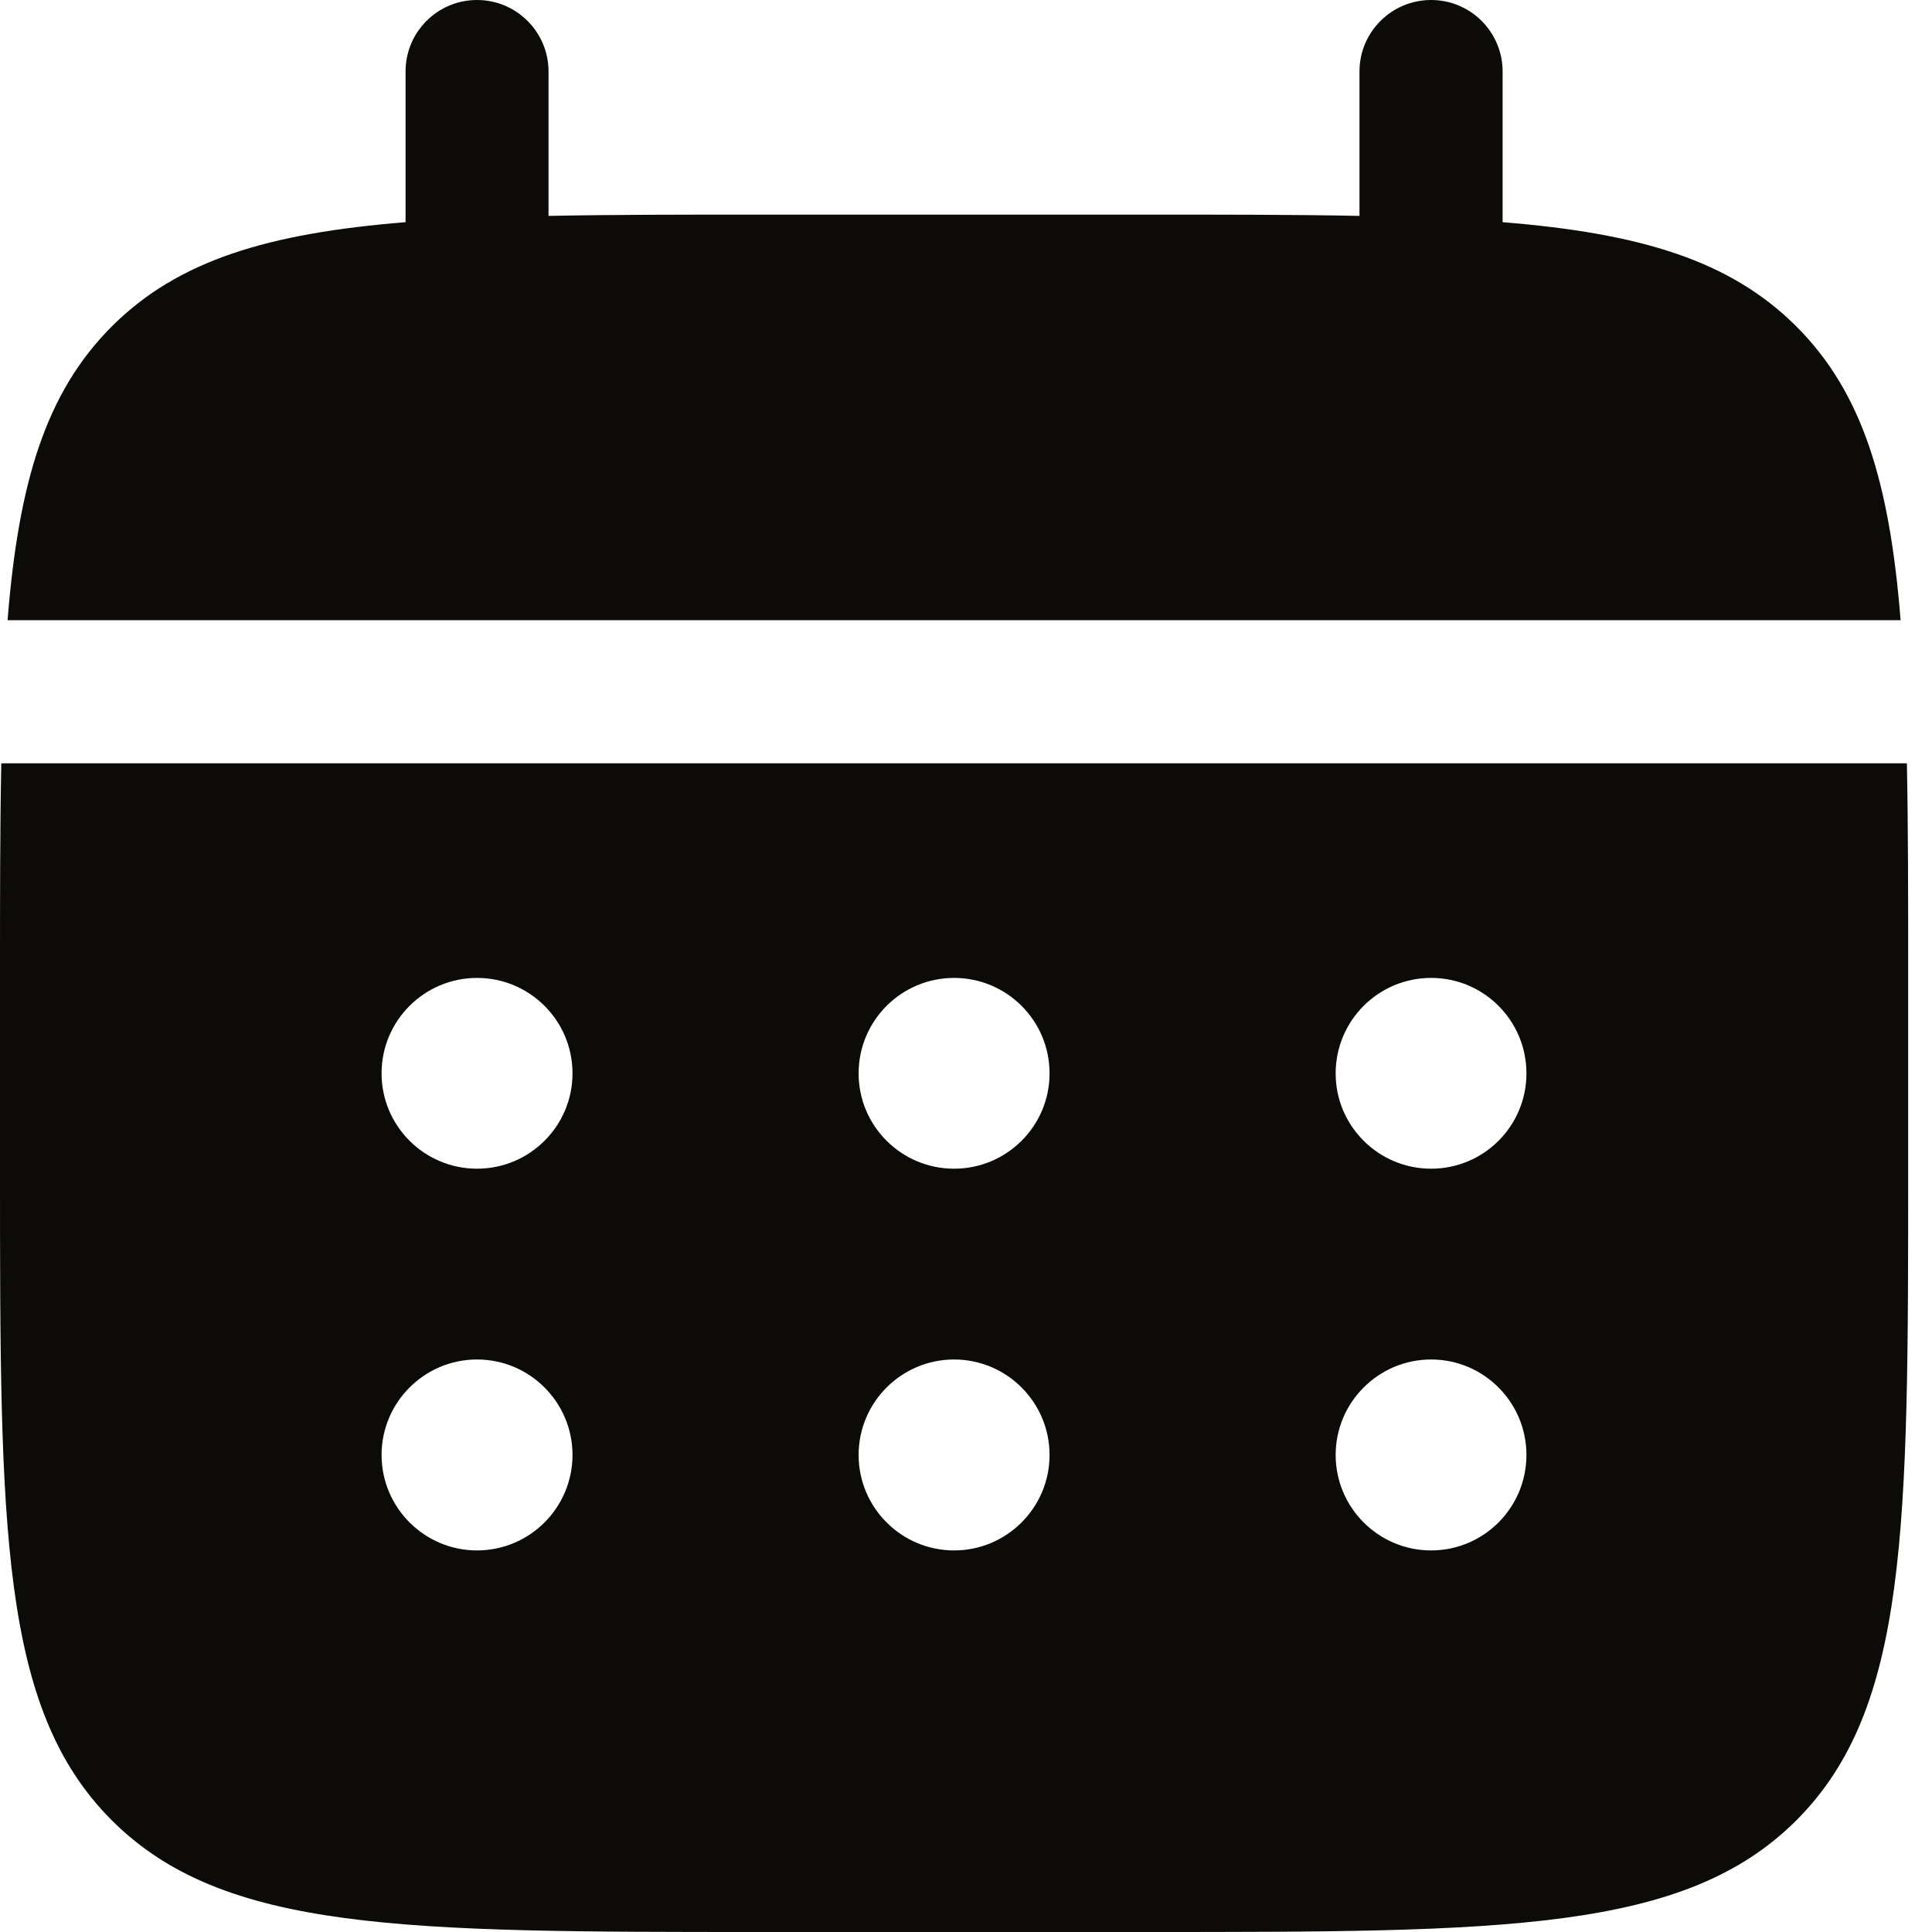
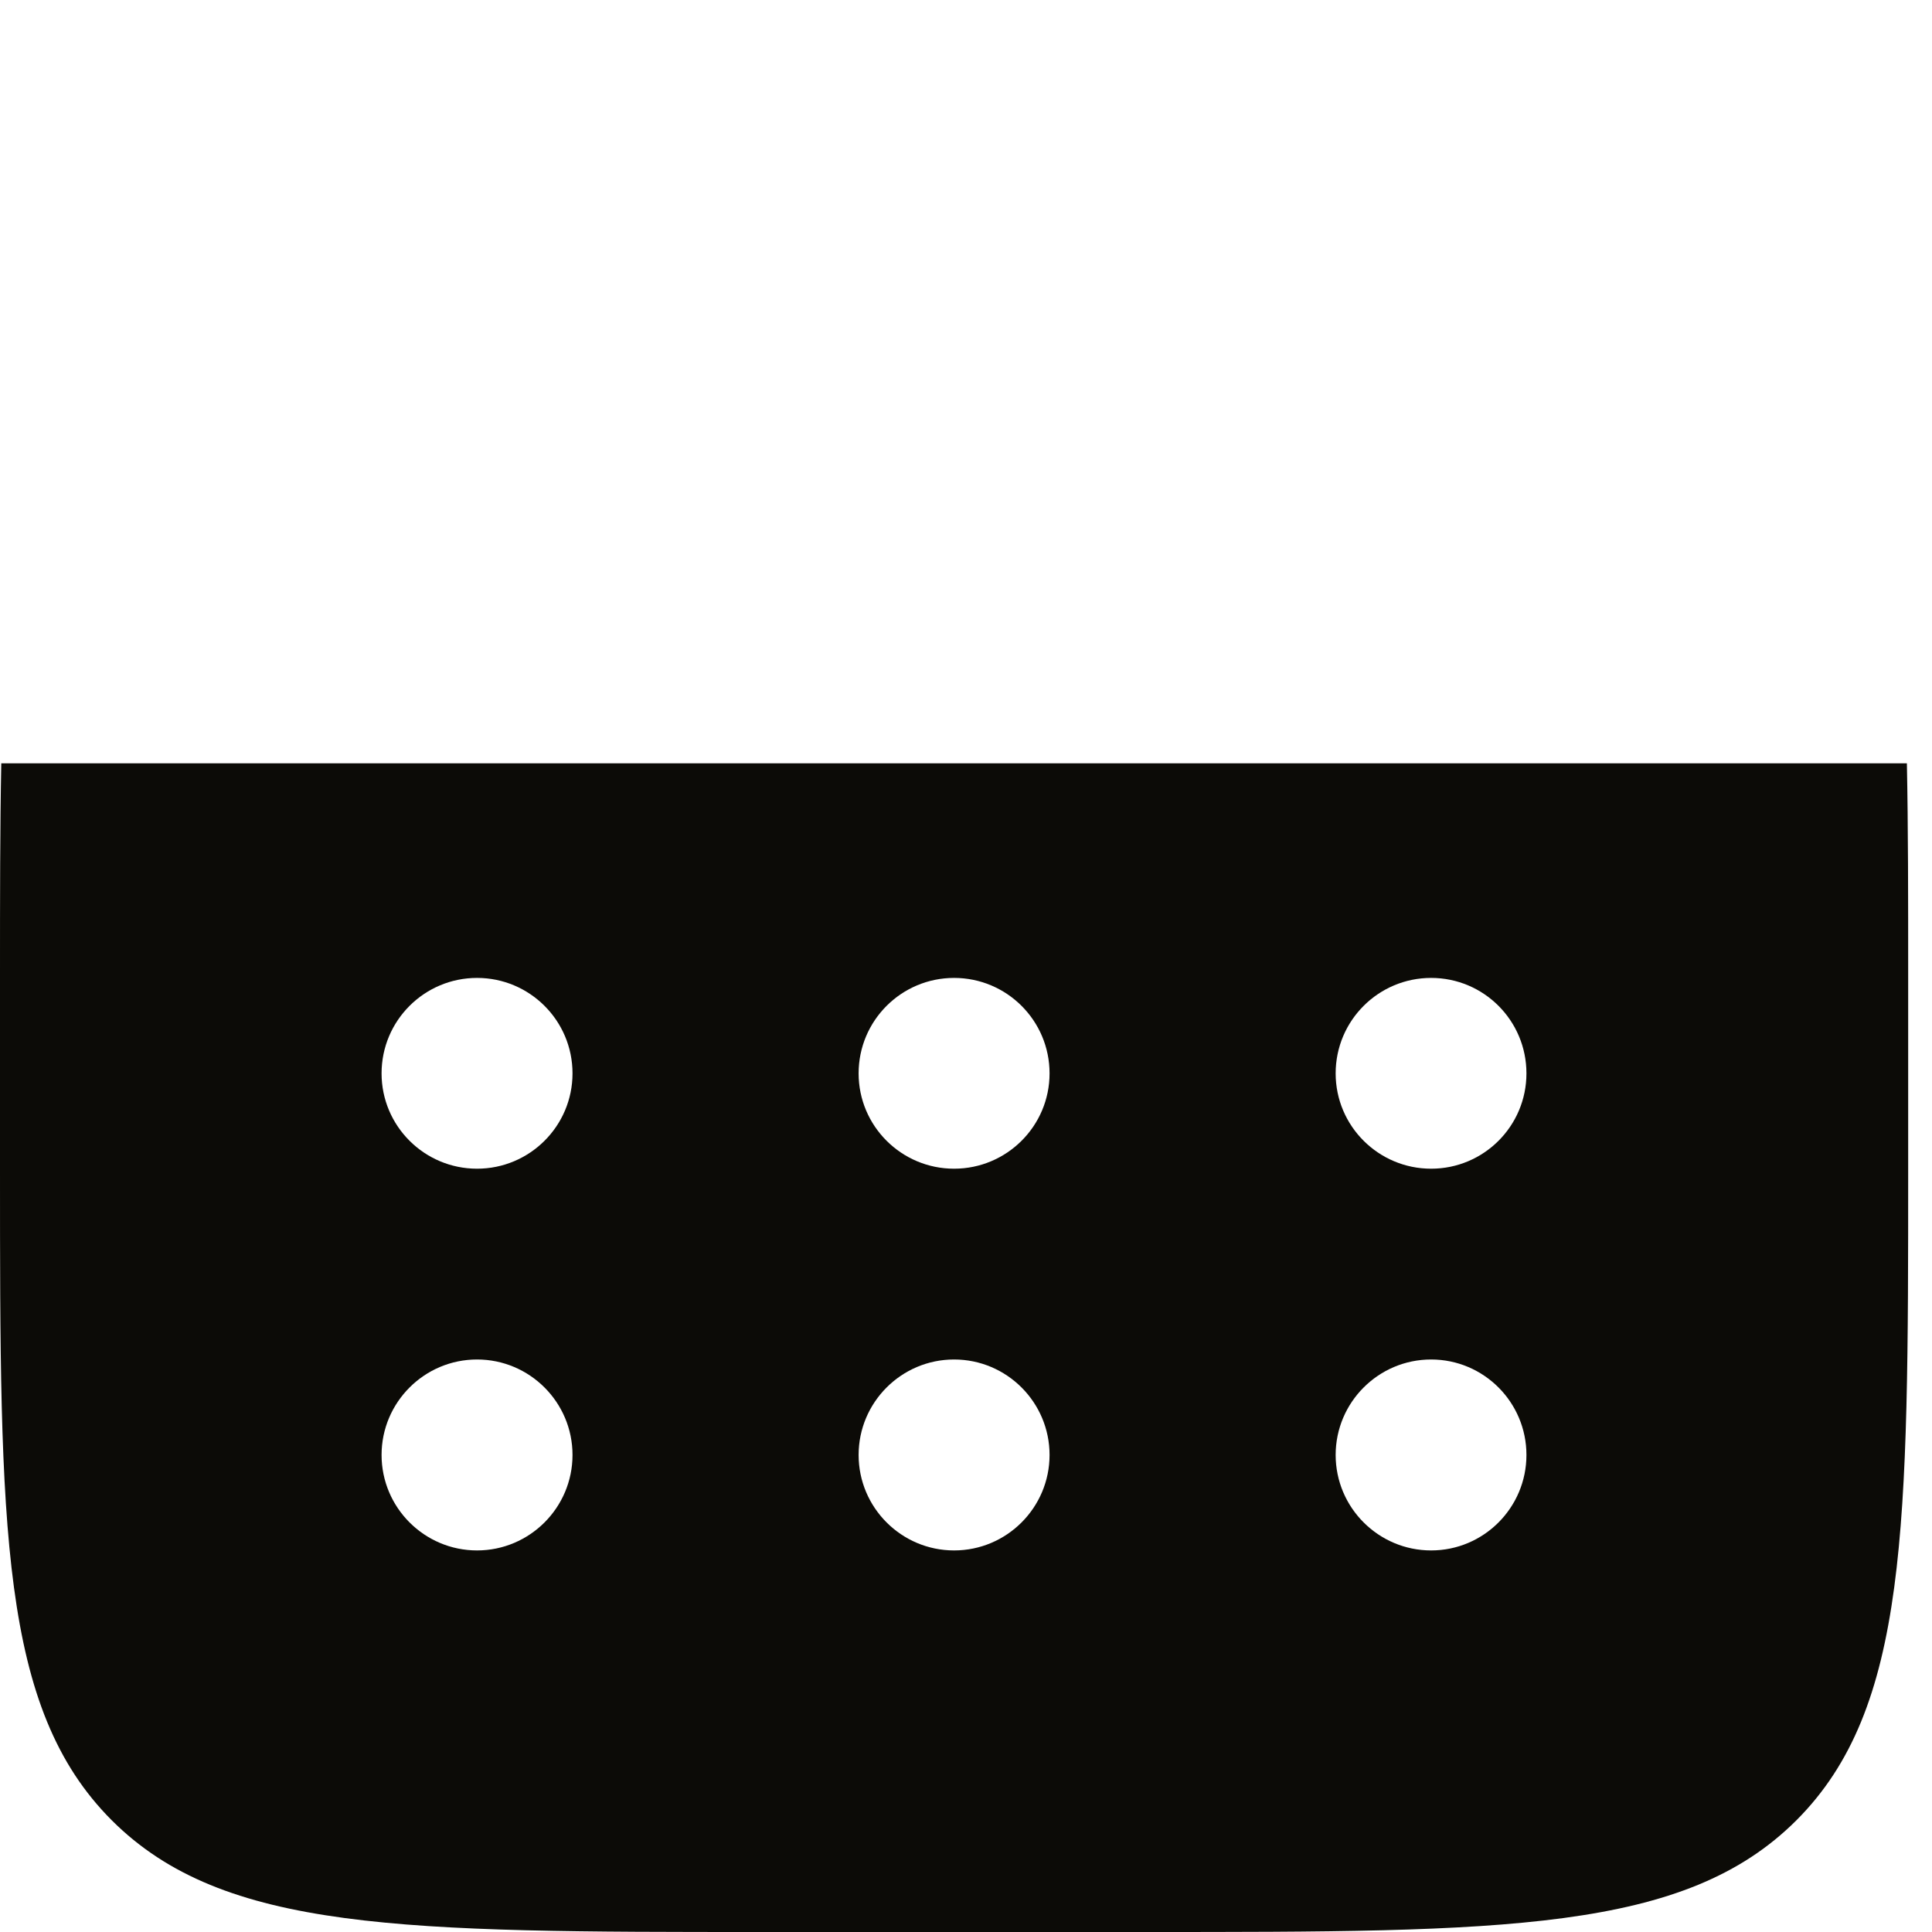
<svg xmlns="http://www.w3.org/2000/svg" width="12" height="12" viewBox="0 0 12 12" fill="none">
-   <path d="M3.407 0.444C3.407 0.199 3.208 0 2.963 0C2.717 0 2.519 0.199 2.519 0.444V1.38C1.666 1.449 1.106 1.616 0.694 2.028C0.283 2.439 0.115 2.999 0.047 3.852H11.805C11.737 2.999 11.569 2.439 11.158 2.028C10.746 1.616 10.186 1.449 9.333 1.38V0.444C9.333 0.199 9.134 0 8.889 0C8.643 0 8.444 0.199 8.444 0.444V1.341C8.05 1.333 7.608 1.333 7.111 1.333H4.741C4.244 1.333 3.802 1.333 3.407 1.341V0.444Z" fill="#0C0B07" />
  <path fill-rule="evenodd" clip-rule="evenodd" d="M0 6.074C0 5.577 0 5.135 0.008 4.741H11.844C11.852 5.135 11.852 5.577 11.852 6.074V7.259C11.852 9.494 11.852 10.611 11.158 11.306C10.463 12 9.346 12 7.111 12H4.741C2.506 12 1.389 12 0.694 11.306C0 10.611 0 9.494 0 7.259V6.074ZM8.889 7.259C9.216 7.259 9.481 6.994 9.481 6.667C9.481 6.339 9.216 6.074 8.889 6.074C8.562 6.074 8.296 6.339 8.296 6.667C8.296 6.994 8.562 7.259 8.889 7.259ZM8.889 9.63C9.216 9.63 9.481 9.364 9.481 9.037C9.481 8.71 9.216 8.444 8.889 8.444C8.562 8.444 8.296 8.71 8.296 9.037C8.296 9.364 8.562 9.63 8.889 9.63ZM6.519 6.667C6.519 6.994 6.253 7.259 5.926 7.259C5.599 7.259 5.333 6.994 5.333 6.667C5.333 6.339 5.599 6.074 5.926 6.074C6.253 6.074 6.519 6.339 6.519 6.667ZM6.519 9.037C6.519 9.364 6.253 9.63 5.926 9.63C5.599 9.63 5.333 9.364 5.333 9.037C5.333 8.71 5.599 8.444 5.926 8.444C6.253 8.444 6.519 8.71 6.519 9.037ZM2.963 7.259C3.29 7.259 3.556 6.994 3.556 6.667C3.556 6.339 3.29 6.074 2.963 6.074C2.636 6.074 2.37 6.339 2.37 6.667C2.37 6.994 2.636 7.259 2.963 7.259ZM2.963 9.63C3.29 9.63 3.556 9.364 3.556 9.037C3.556 8.71 3.29 8.444 2.963 8.444C2.636 8.444 2.37 8.71 2.37 9.037C2.37 9.364 2.636 9.63 2.963 9.63Z" fill="#0C0B07" />
</svg>